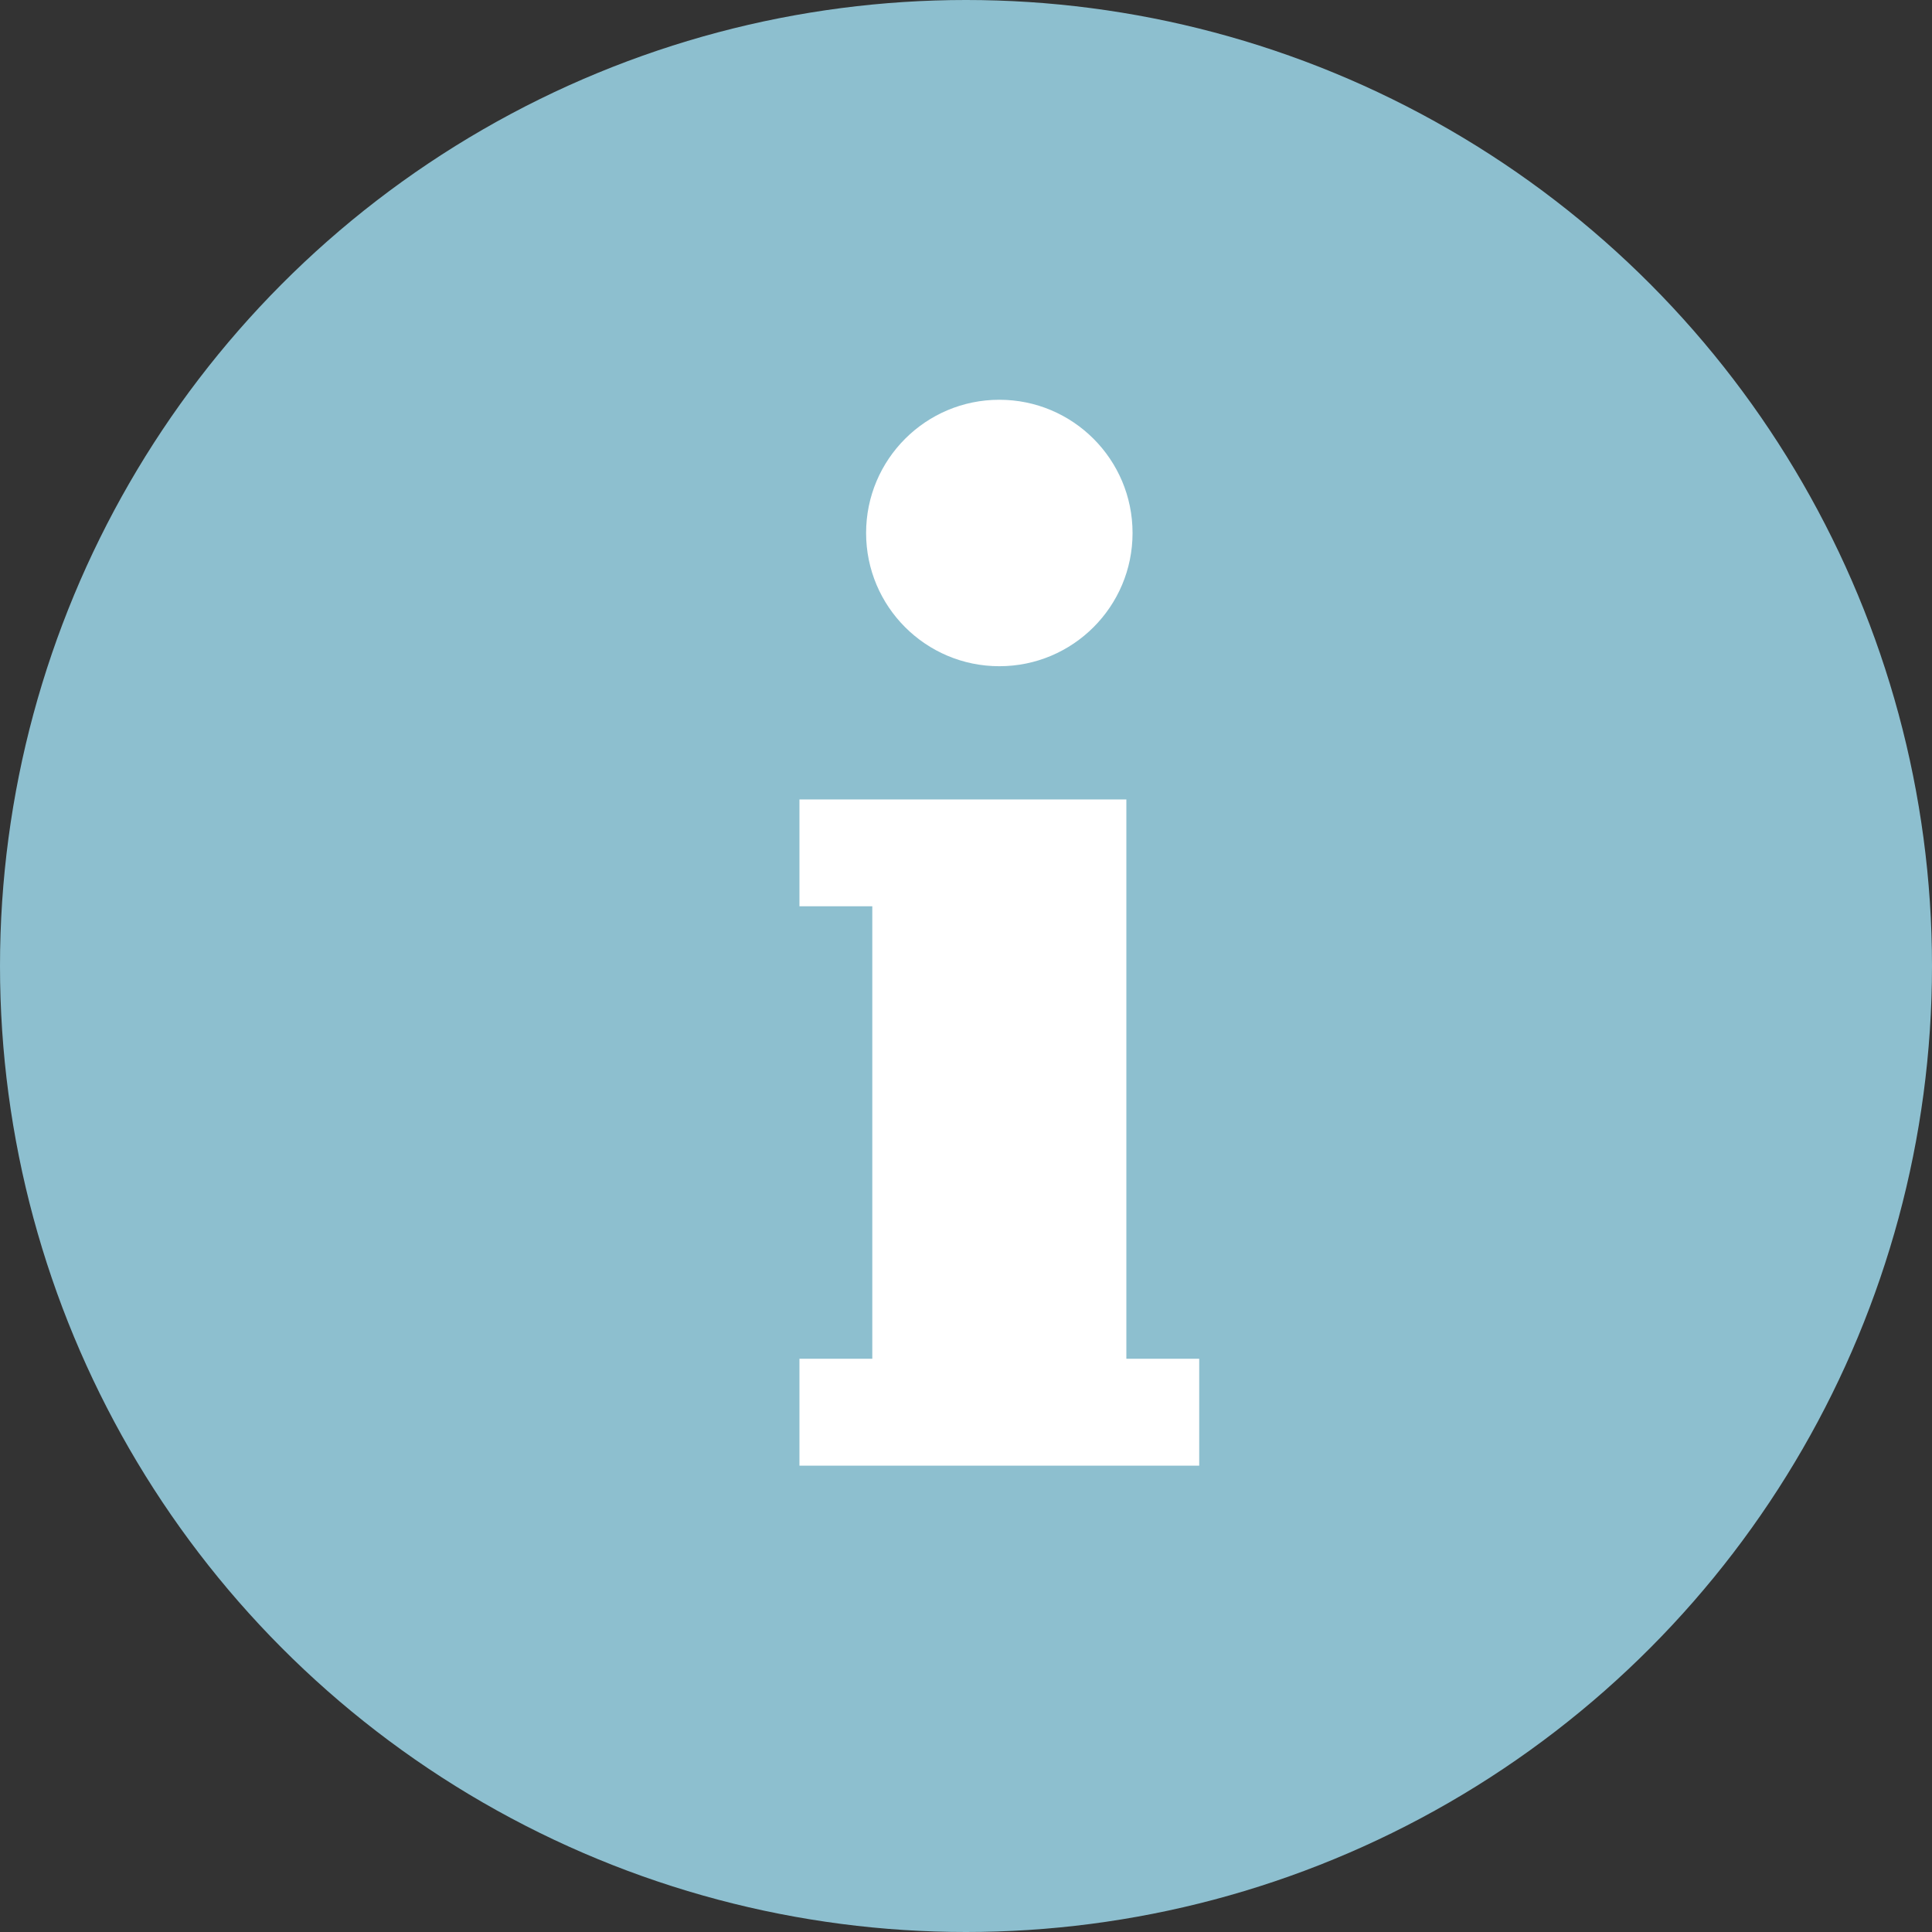
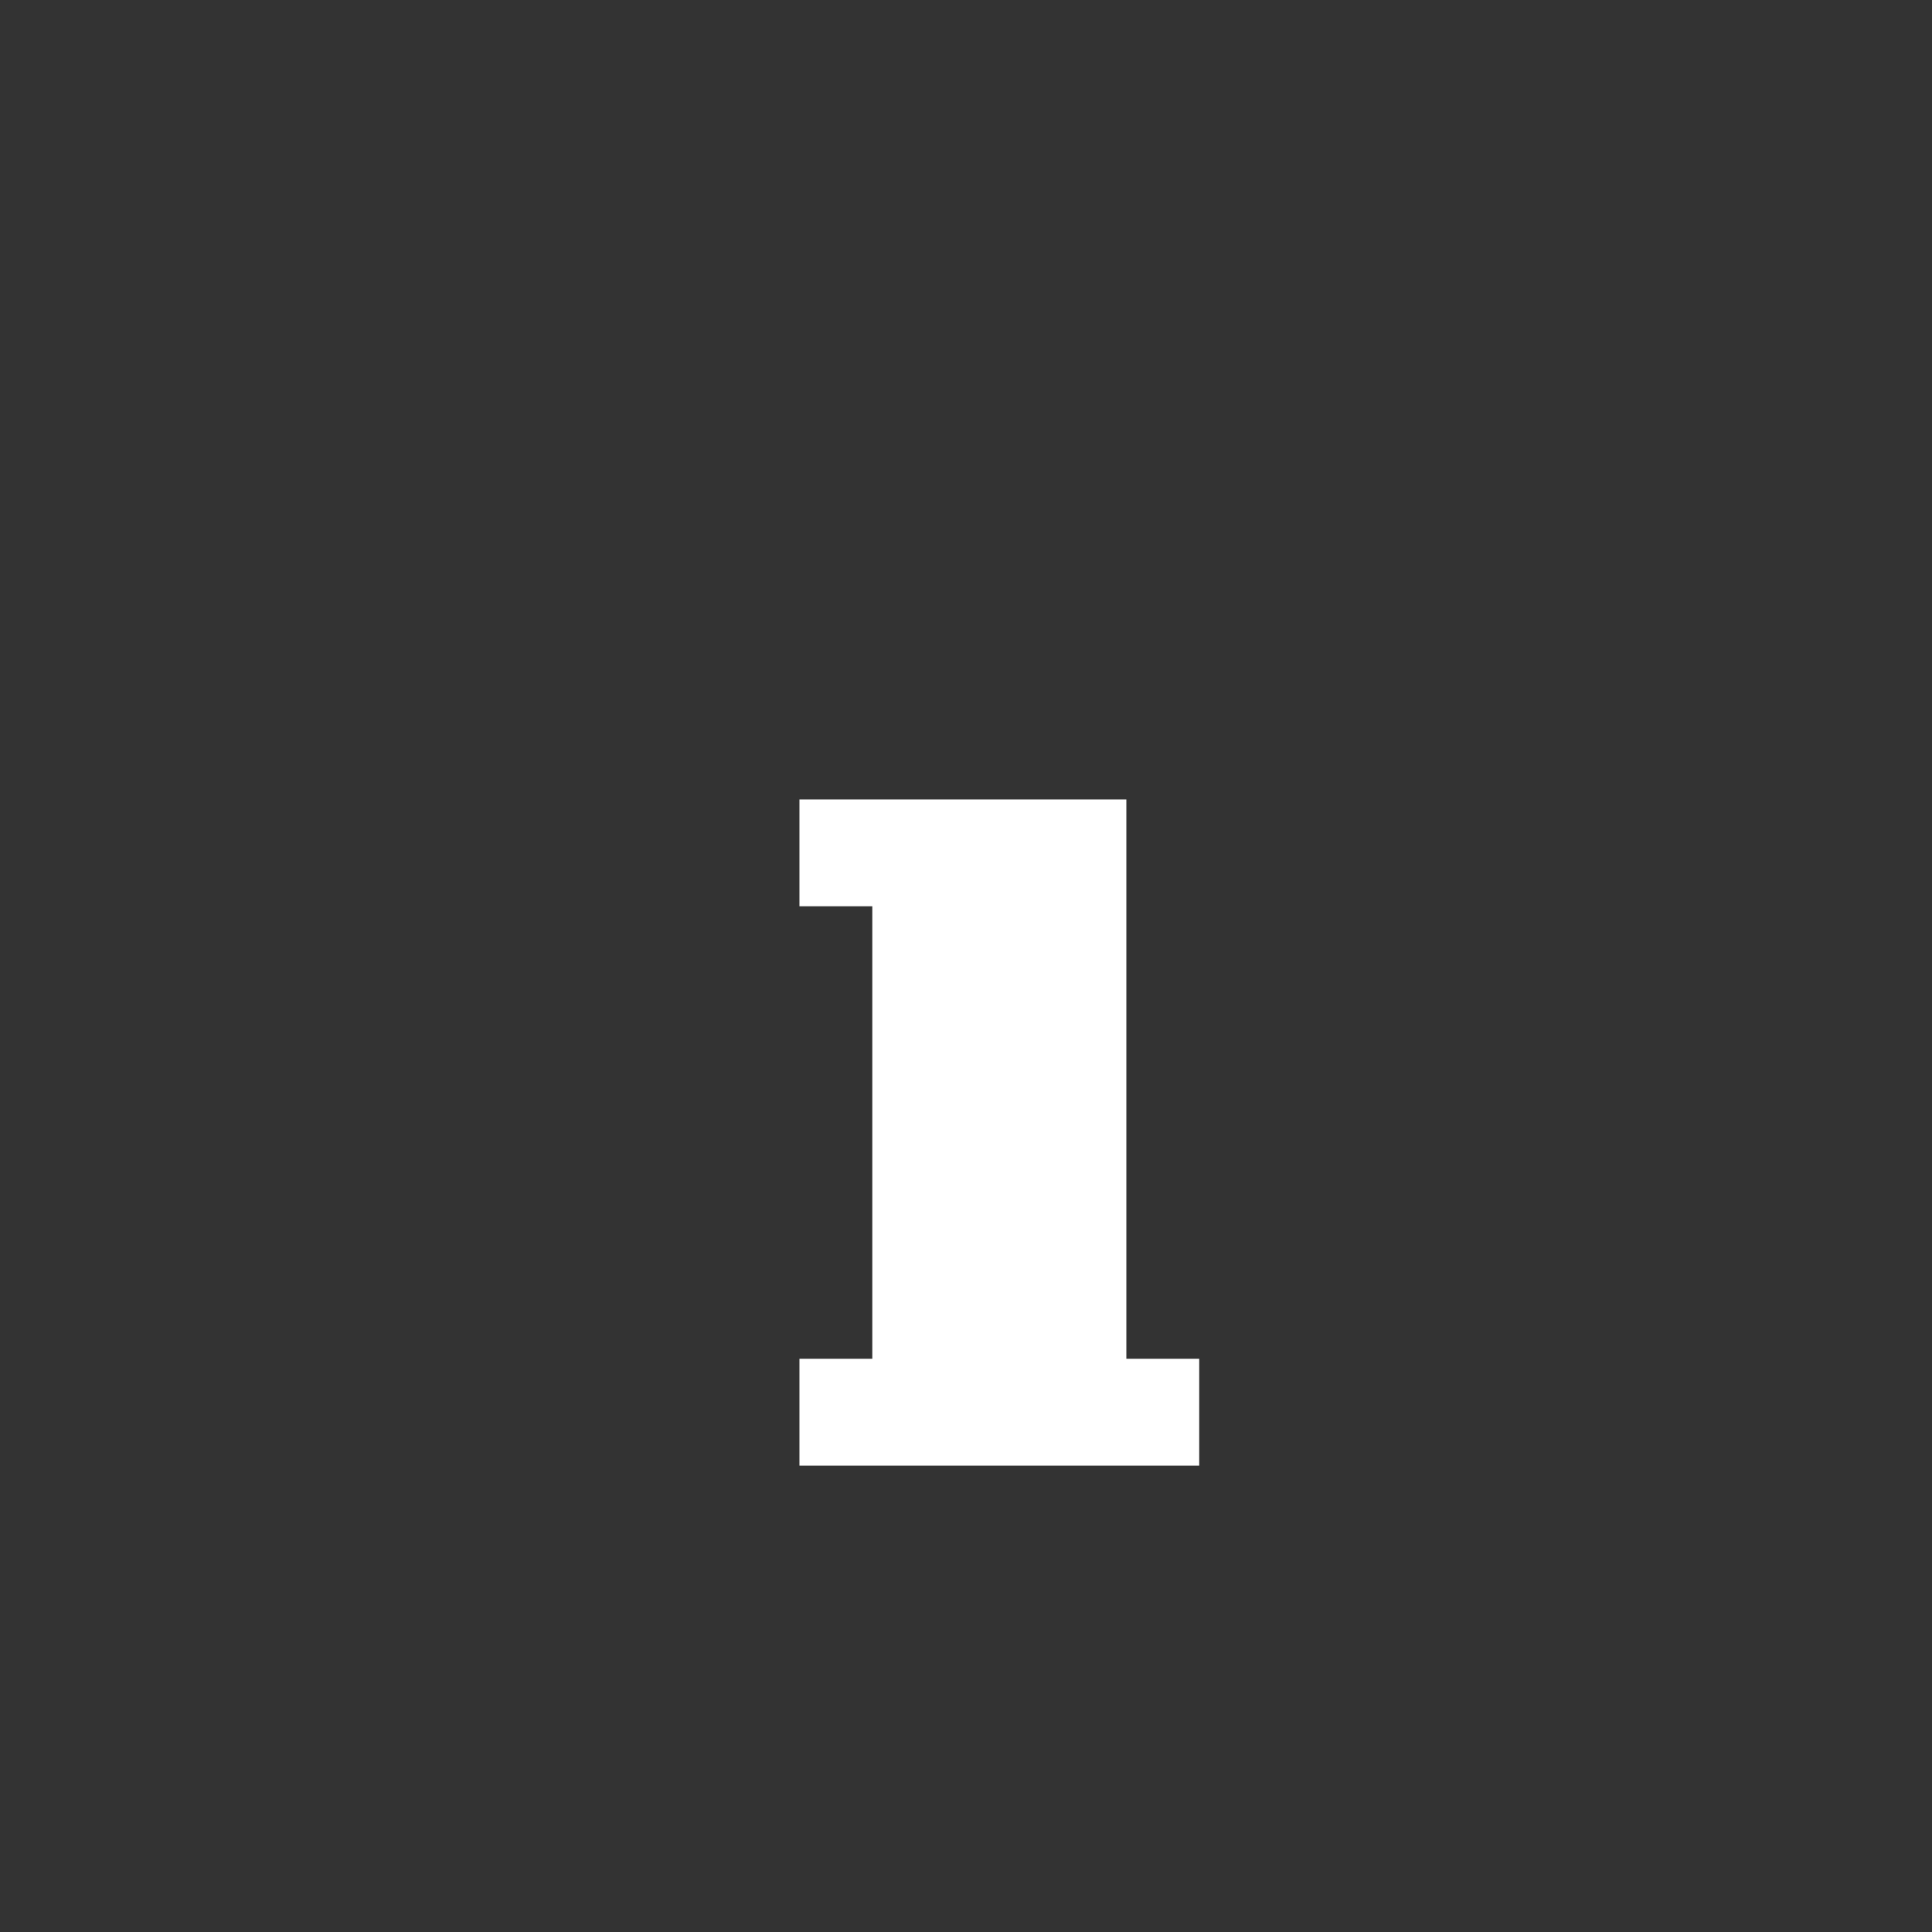
<svg xmlns="http://www.w3.org/2000/svg" width="24px" height="24px" viewBox="0 0 24 24" version="1.1">
  <rect x="0" y="0" width="24" height="24" fill="#333333" stroke="none" />
  <title>Icon/Caption Copy 3</title>
  <desc>Created with Sketch.</desc>
  <g id="UI-toolkit" stroke="none" stroke-width="1" fill="none" fill-rule="evenodd">
    <g id="Articles" transform="translate(-102, -2883)">
      <g id="Icon/Caption" transform="translate(102, 2883)">
        <g id="Group-2">
-           <circle id="Oval" fill="#8dbfcf" cx="12" cy="12" r="12" />
-           <circle id="Oval" fill="#FFFFFF" cx="12.414" cy="6.621" r="1.655" />
          <polygon id="Path" fill="#FFFFFF" points="14.897 16.879 14.897 18.207 9.931 18.207 9.931 16.879 10.836 16.879 10.836 11.258 9.931 11.258 9.931 9.931 13.992 9.931 13.992 16.879" />
        </g>
      </g>
    </g>
  </g>
</svg>